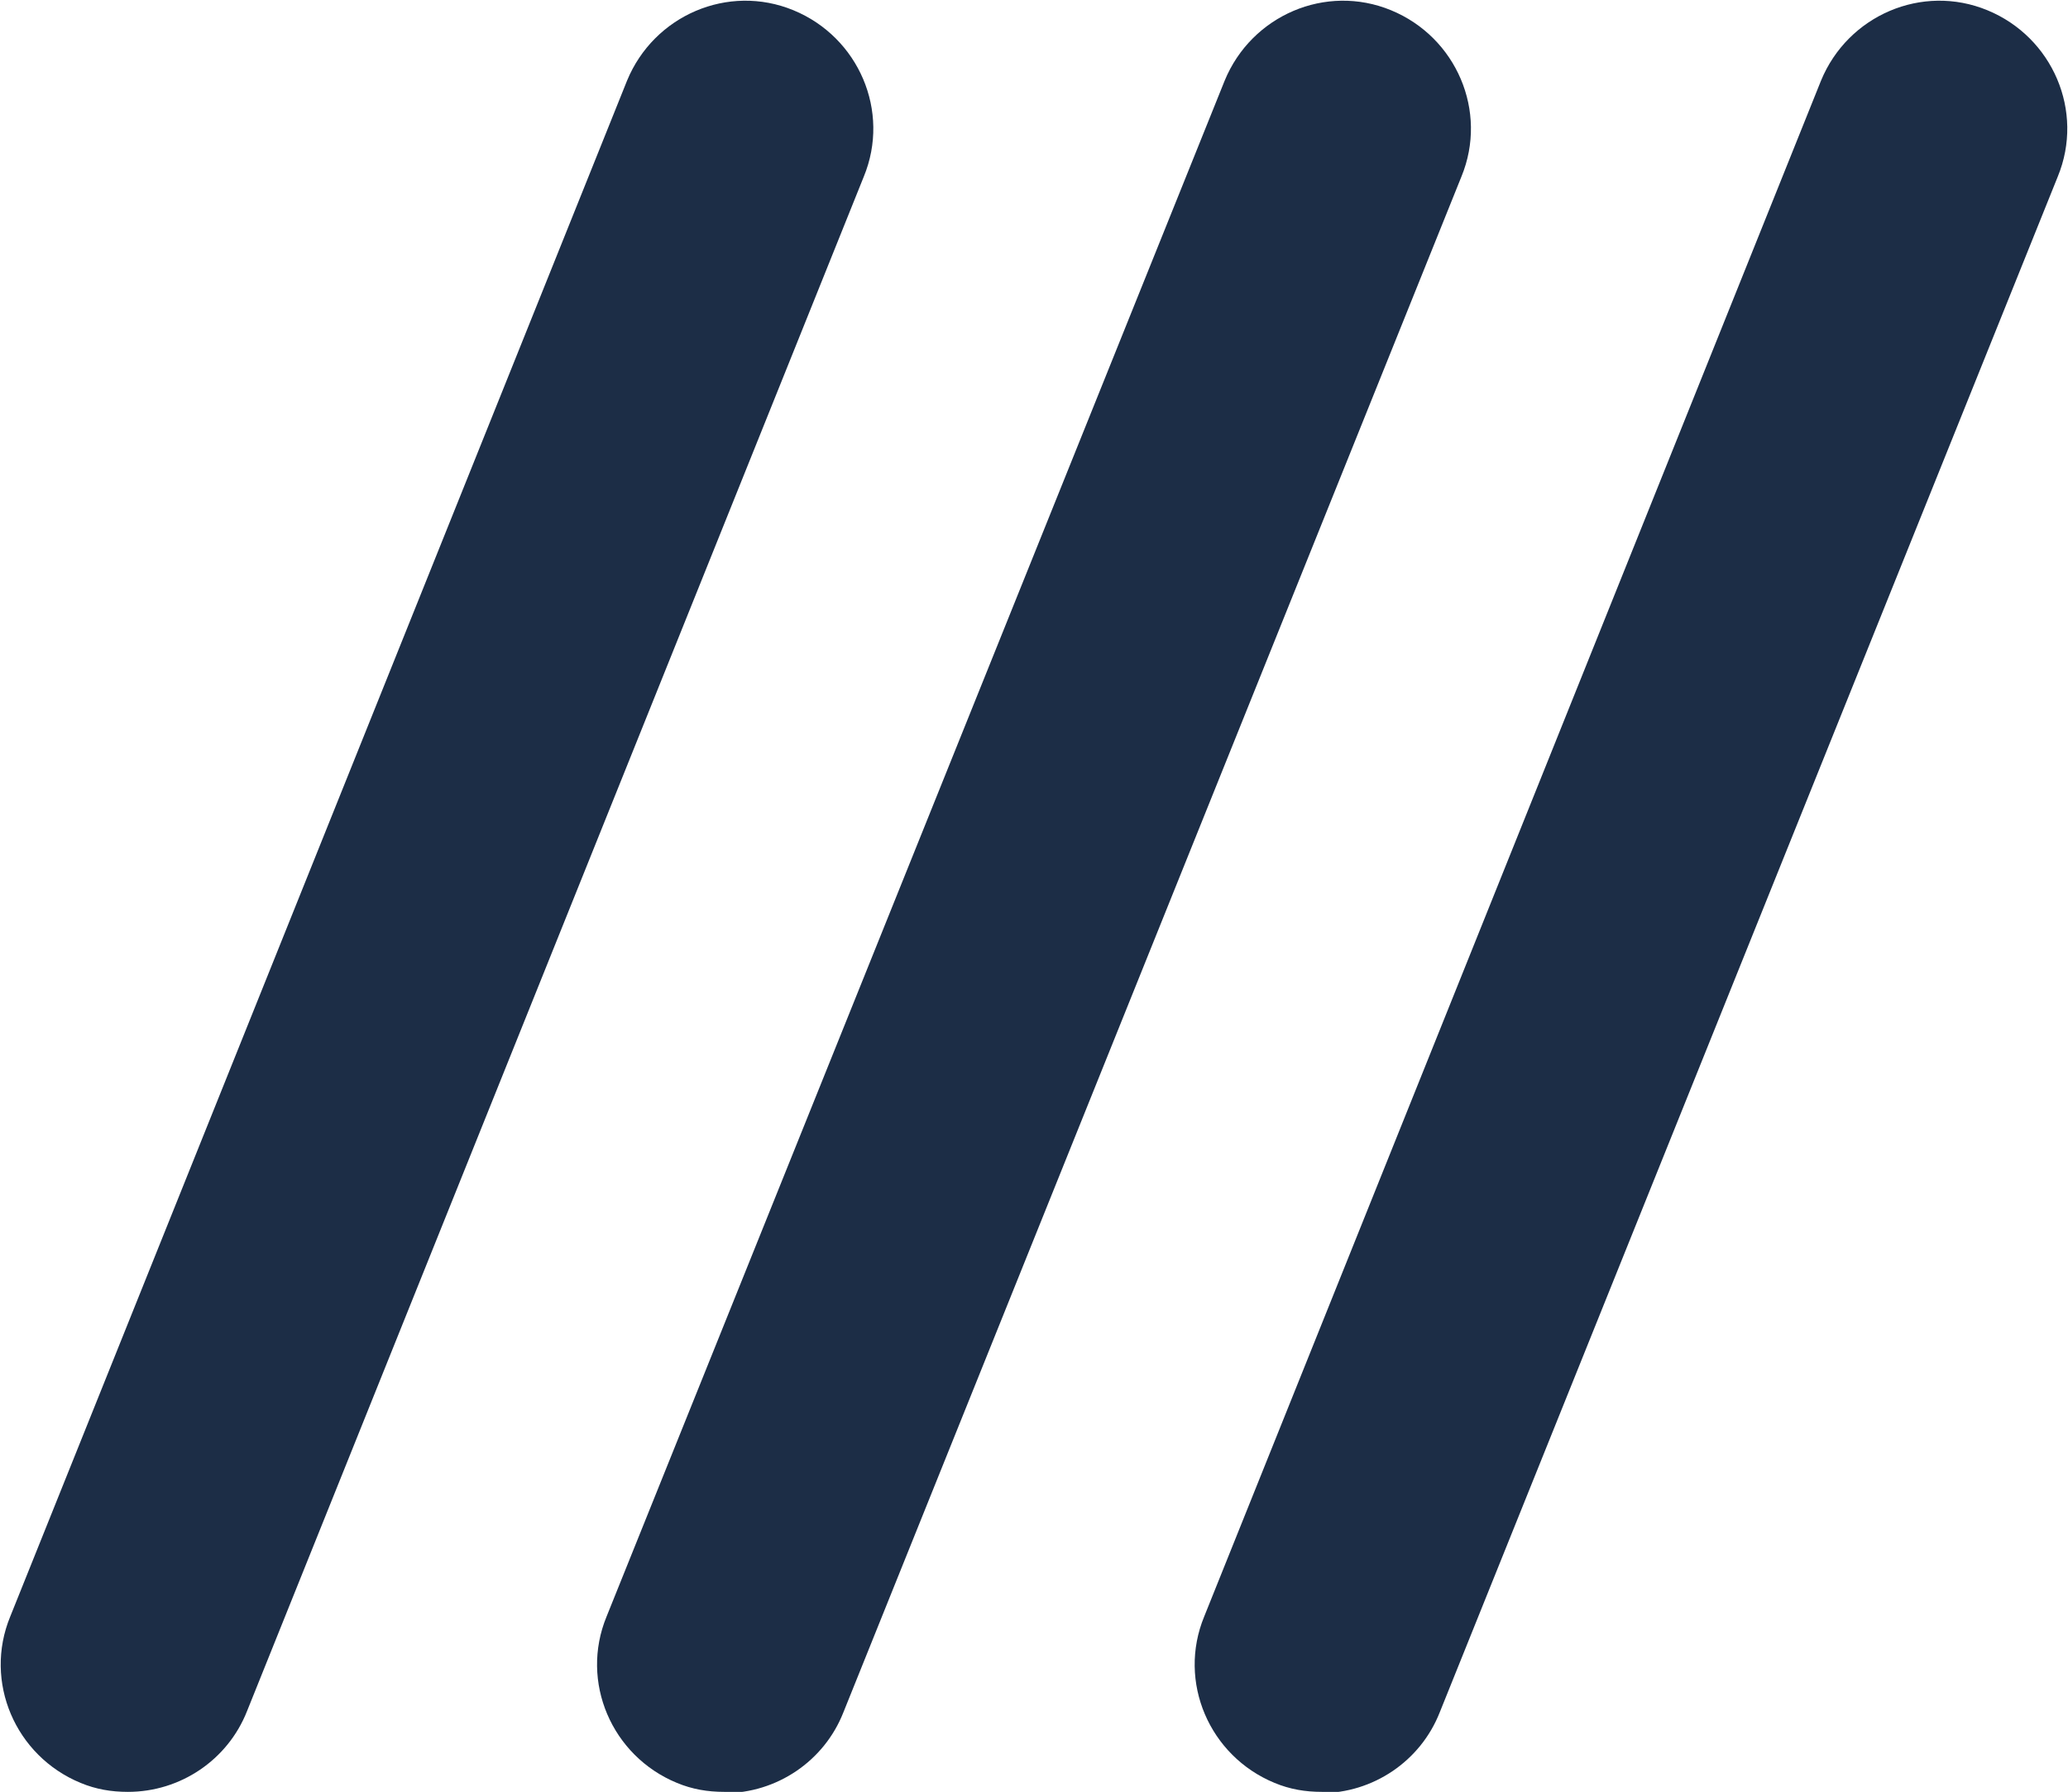
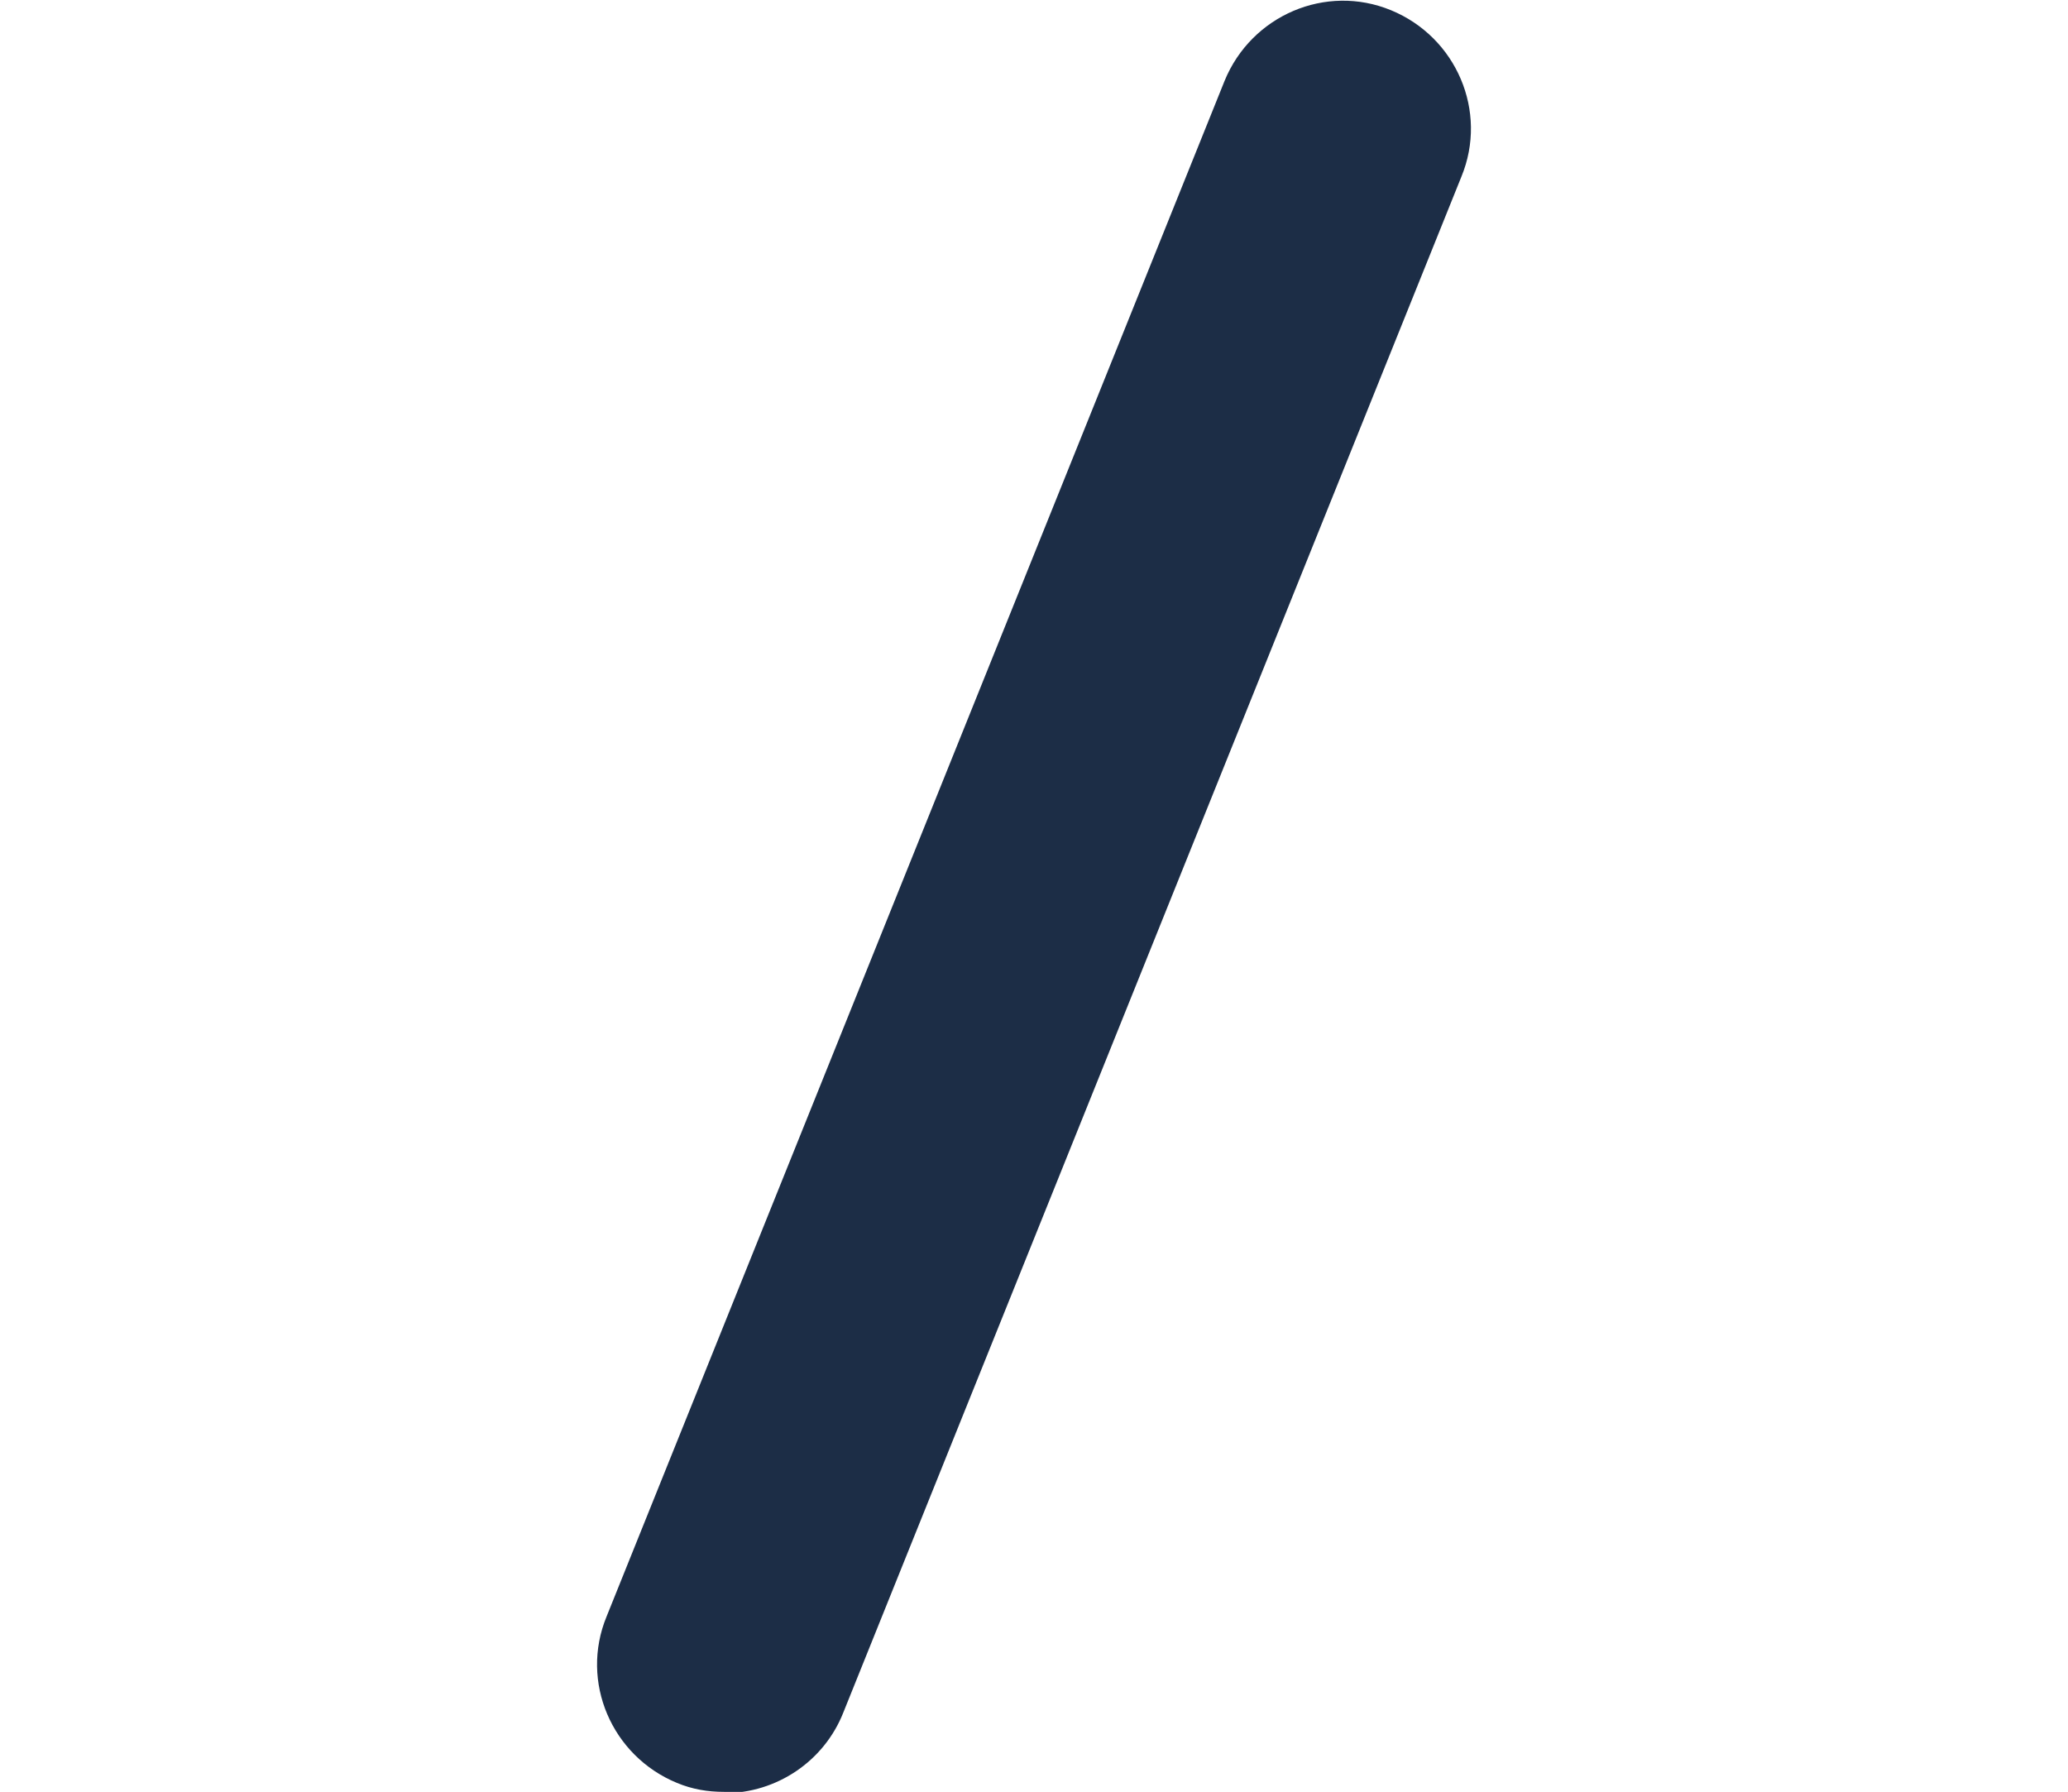
<svg xmlns="http://www.w3.org/2000/svg" id="Layer_1" viewBox="0 0 16.16 14">
  <defs>
    <style>
      .cls-1 {
        fill: #1c2d46;
      }
    </style>
  </defs>
-   <path class="cls-1" d="M1,14c-.13,0-.25-.02-.37-.07-.51-.21-.76-.79-.55-1.3L4.9.63c.21-.51.79-.76,1.3-.55.51.21.76.79.55,1.3L1.93,13.37c-.15.38-.52.63-.93.63Z" />
  <path class="cls-1" d="M5.66,14c-.13,0-.25-.02-.37-.07-.51-.21-.76-.79-.55-1.3L9.57.63c.21-.51.79-.76,1.3-.55.51.21.76.79.55,1.3l-4.83,12c-.15.38-.52.63-.93.63Z" />
-   <path class="cls-1" d="M10.33,14c-.13,0-.25-.02-.37-.07-.51-.21-.76-.79-.55-1.3L14.23.63c.21-.51.79-.76,1.3-.55.51.21.76.79.55,1.3l-4.83,12c-.15.38-.52.63-.93.63Z" />
</svg>